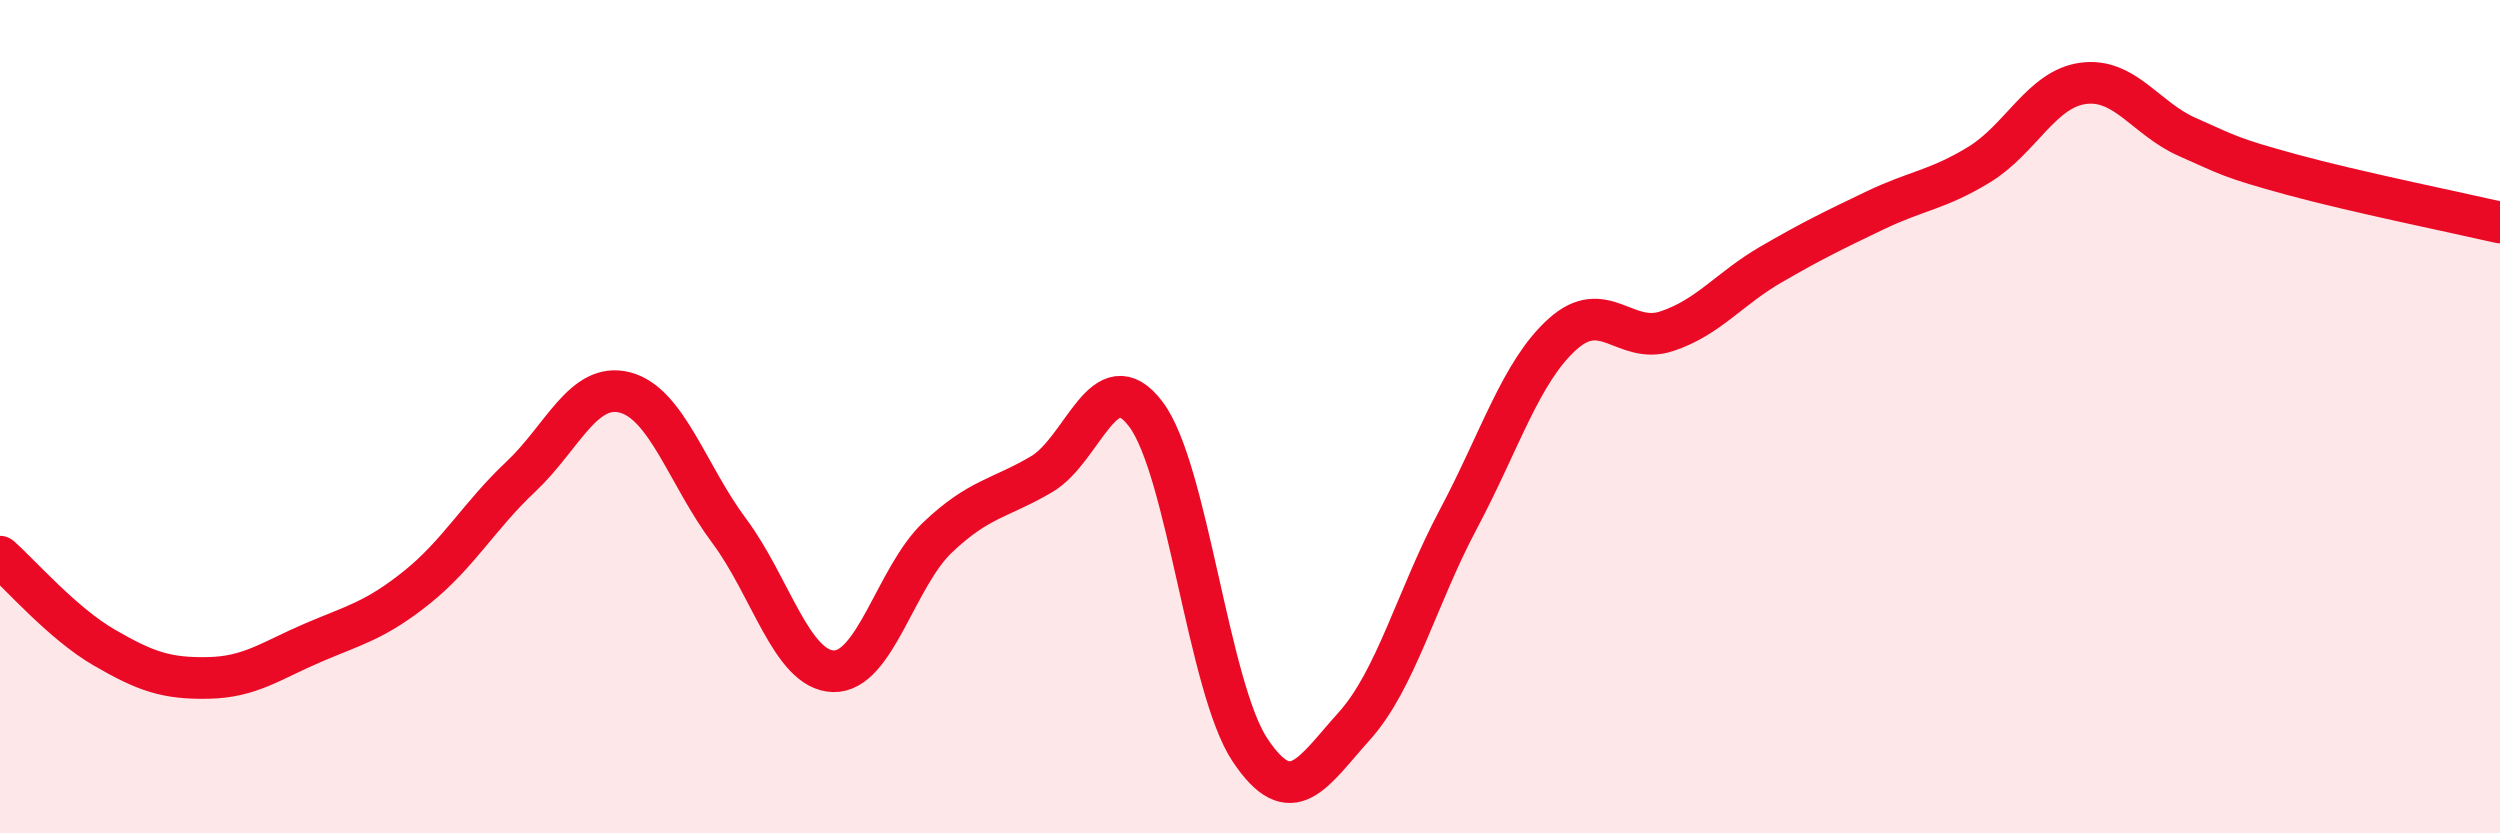
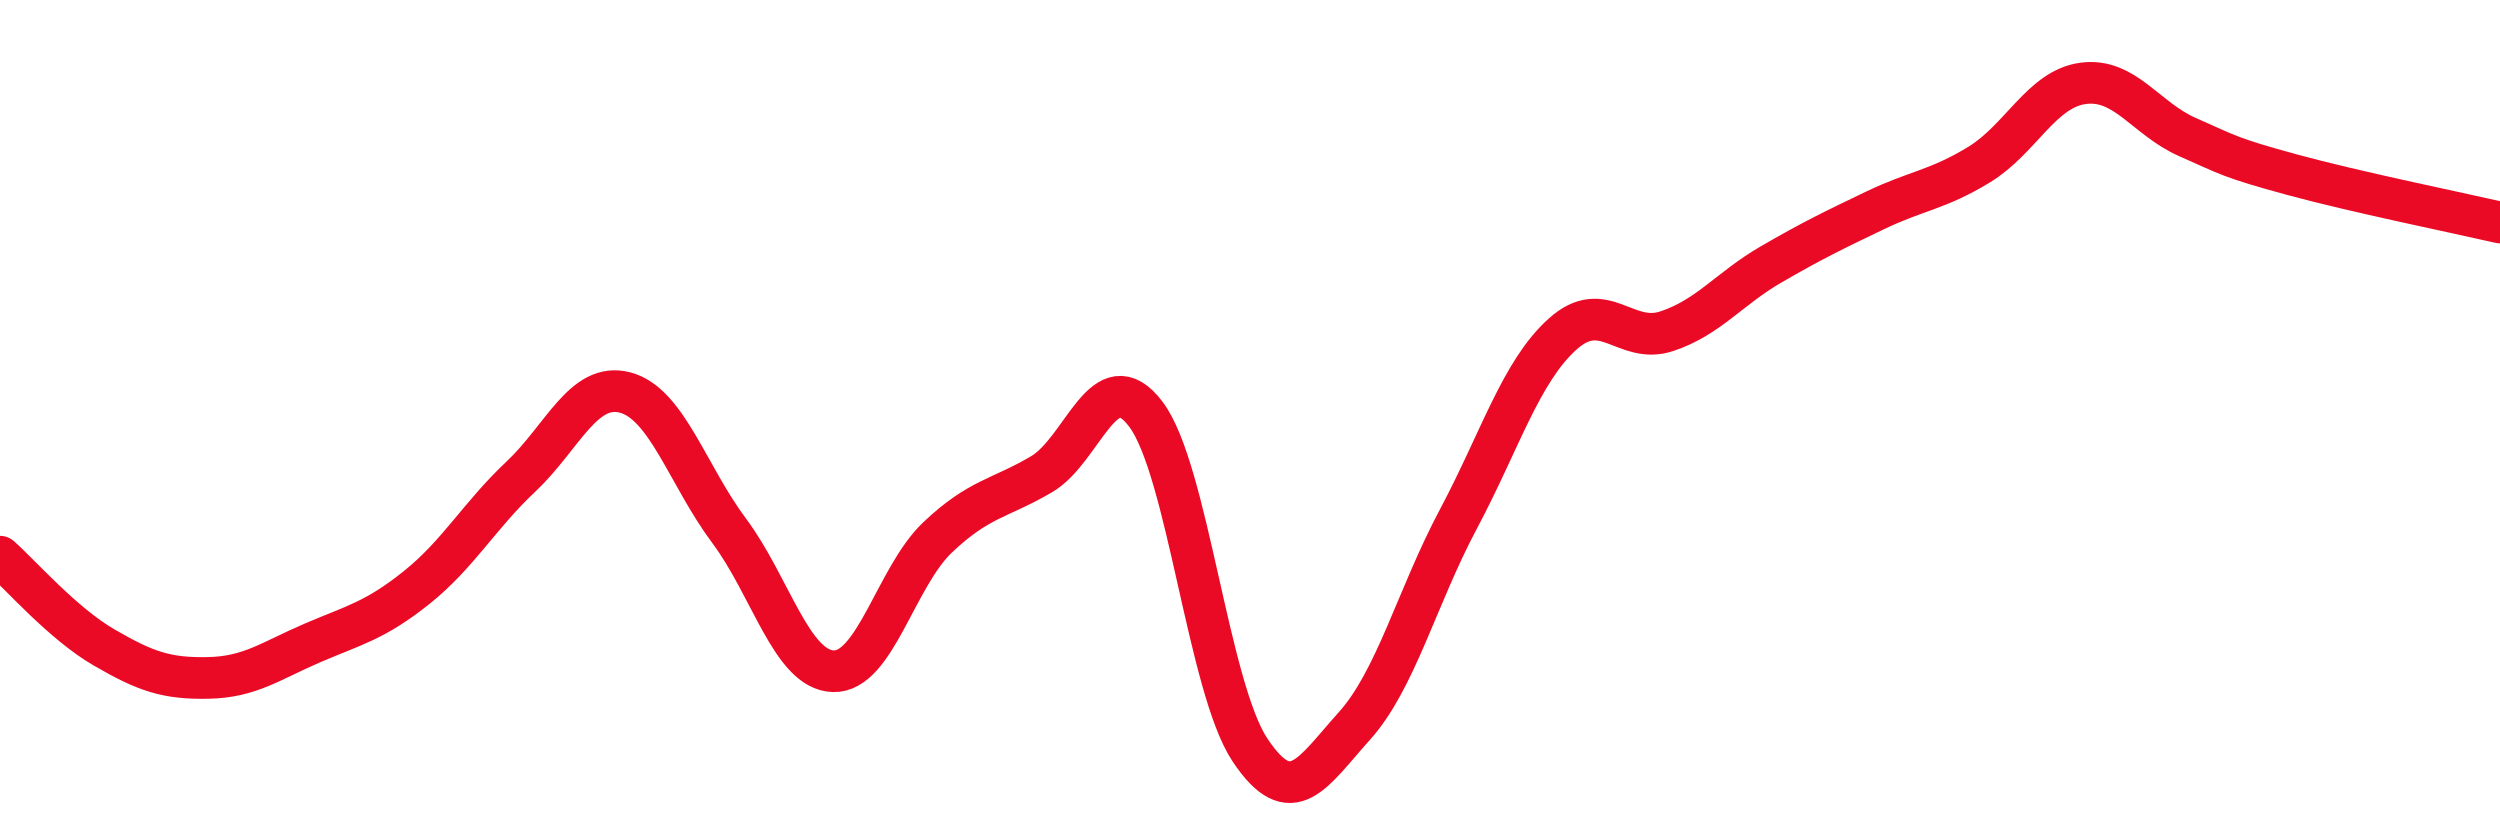
<svg xmlns="http://www.w3.org/2000/svg" width="60" height="20" viewBox="0 0 60 20">
-   <path d="M 0,13.36 C 0.5,13.8 1.5,14.96 2.5,15.54 C 3.5,16.12 4,16.29 5,16.27 C 6,16.25 6.5,15.86 7.5,15.43 C 8.5,15 9,14.9 10,14.1 C 11,13.3 11.5,12.38 12.5,11.44 C 13.5,10.5 14,9.16 15,9.42 C 16,9.68 16.5,11.4 17.5,12.74 C 18.5,14.08 19,16.08 20,16.11 C 21,16.14 21.5,13.85 22.5,12.9 C 23.5,11.95 24,11.97 25,11.38 C 26,10.79 26.5,8.62 27.5,9.94 C 28.5,11.26 29,16.5 30,18 C 31,19.5 31.5,18.54 32.5,17.43 C 33.5,16.32 34,14.34 35,12.46 C 36,10.58 36.5,8.92 37.5,8.02 C 38.5,7.12 39,8.28 40,7.95 C 41,7.62 41.5,6.93 42.5,6.35 C 43.5,5.77 44,5.53 45,5.05 C 46,4.57 46.5,4.56 47.5,3.95 C 48.5,3.34 49,2.13 50,2 C 51,1.87 51.5,2.85 52.5,3.29 C 53.5,3.73 53.5,3.78 55,4.19 C 56.5,4.6 59,5.11 60,5.34L60 20L0 20Z" fill="#EB0A25" opacity="0.1" stroke-linecap="round" stroke-linejoin="round" />
  <path d="M 0,13.36 C 0.5,13.8 1.5,14.96 2.5,15.54 C 3.5,16.12 4,16.29 5,16.27 C 6,16.25 6.5,15.86 7.5,15.43 C 8.5,15 9,14.9 10,14.1 C 11,13.3 11.5,12.38 12.5,11.44 C 13.5,10.5 14,9.16 15,9.42 C 16,9.68 16.5,11.4 17.5,12.74 C 18.5,14.08 19,16.08 20,16.11 C 21,16.14 21.5,13.85 22.5,12.9 C 23.5,11.95 24,11.97 25,11.38 C 26,10.79 26.5,8.62 27.5,9.94 C 28.5,11.26 29,16.5 30,18 C 31,19.5 31.5,18.54 32.5,17.43 C 33.5,16.32 34,14.34 35,12.46 C 36,10.58 36.5,8.92 37.5,8.02 C 38.5,7.12 39,8.28 40,7.95 C 41,7.62 41.5,6.93 42.5,6.35 C 43.5,5.77 44,5.53 45,5.05 C 46,4.57 46.5,4.56 47.5,3.95 C 48.5,3.34 49,2.13 50,2 C 51,1.87 51.5,2.85 52.5,3.29 C 53.5,3.73 53.5,3.78 55,4.19 C 56.5,4.6 59,5.11 60,5.34" stroke="#EB0A25" stroke-width="1" fill="none" stroke-linecap="round" stroke-linejoin="round" />
</svg>